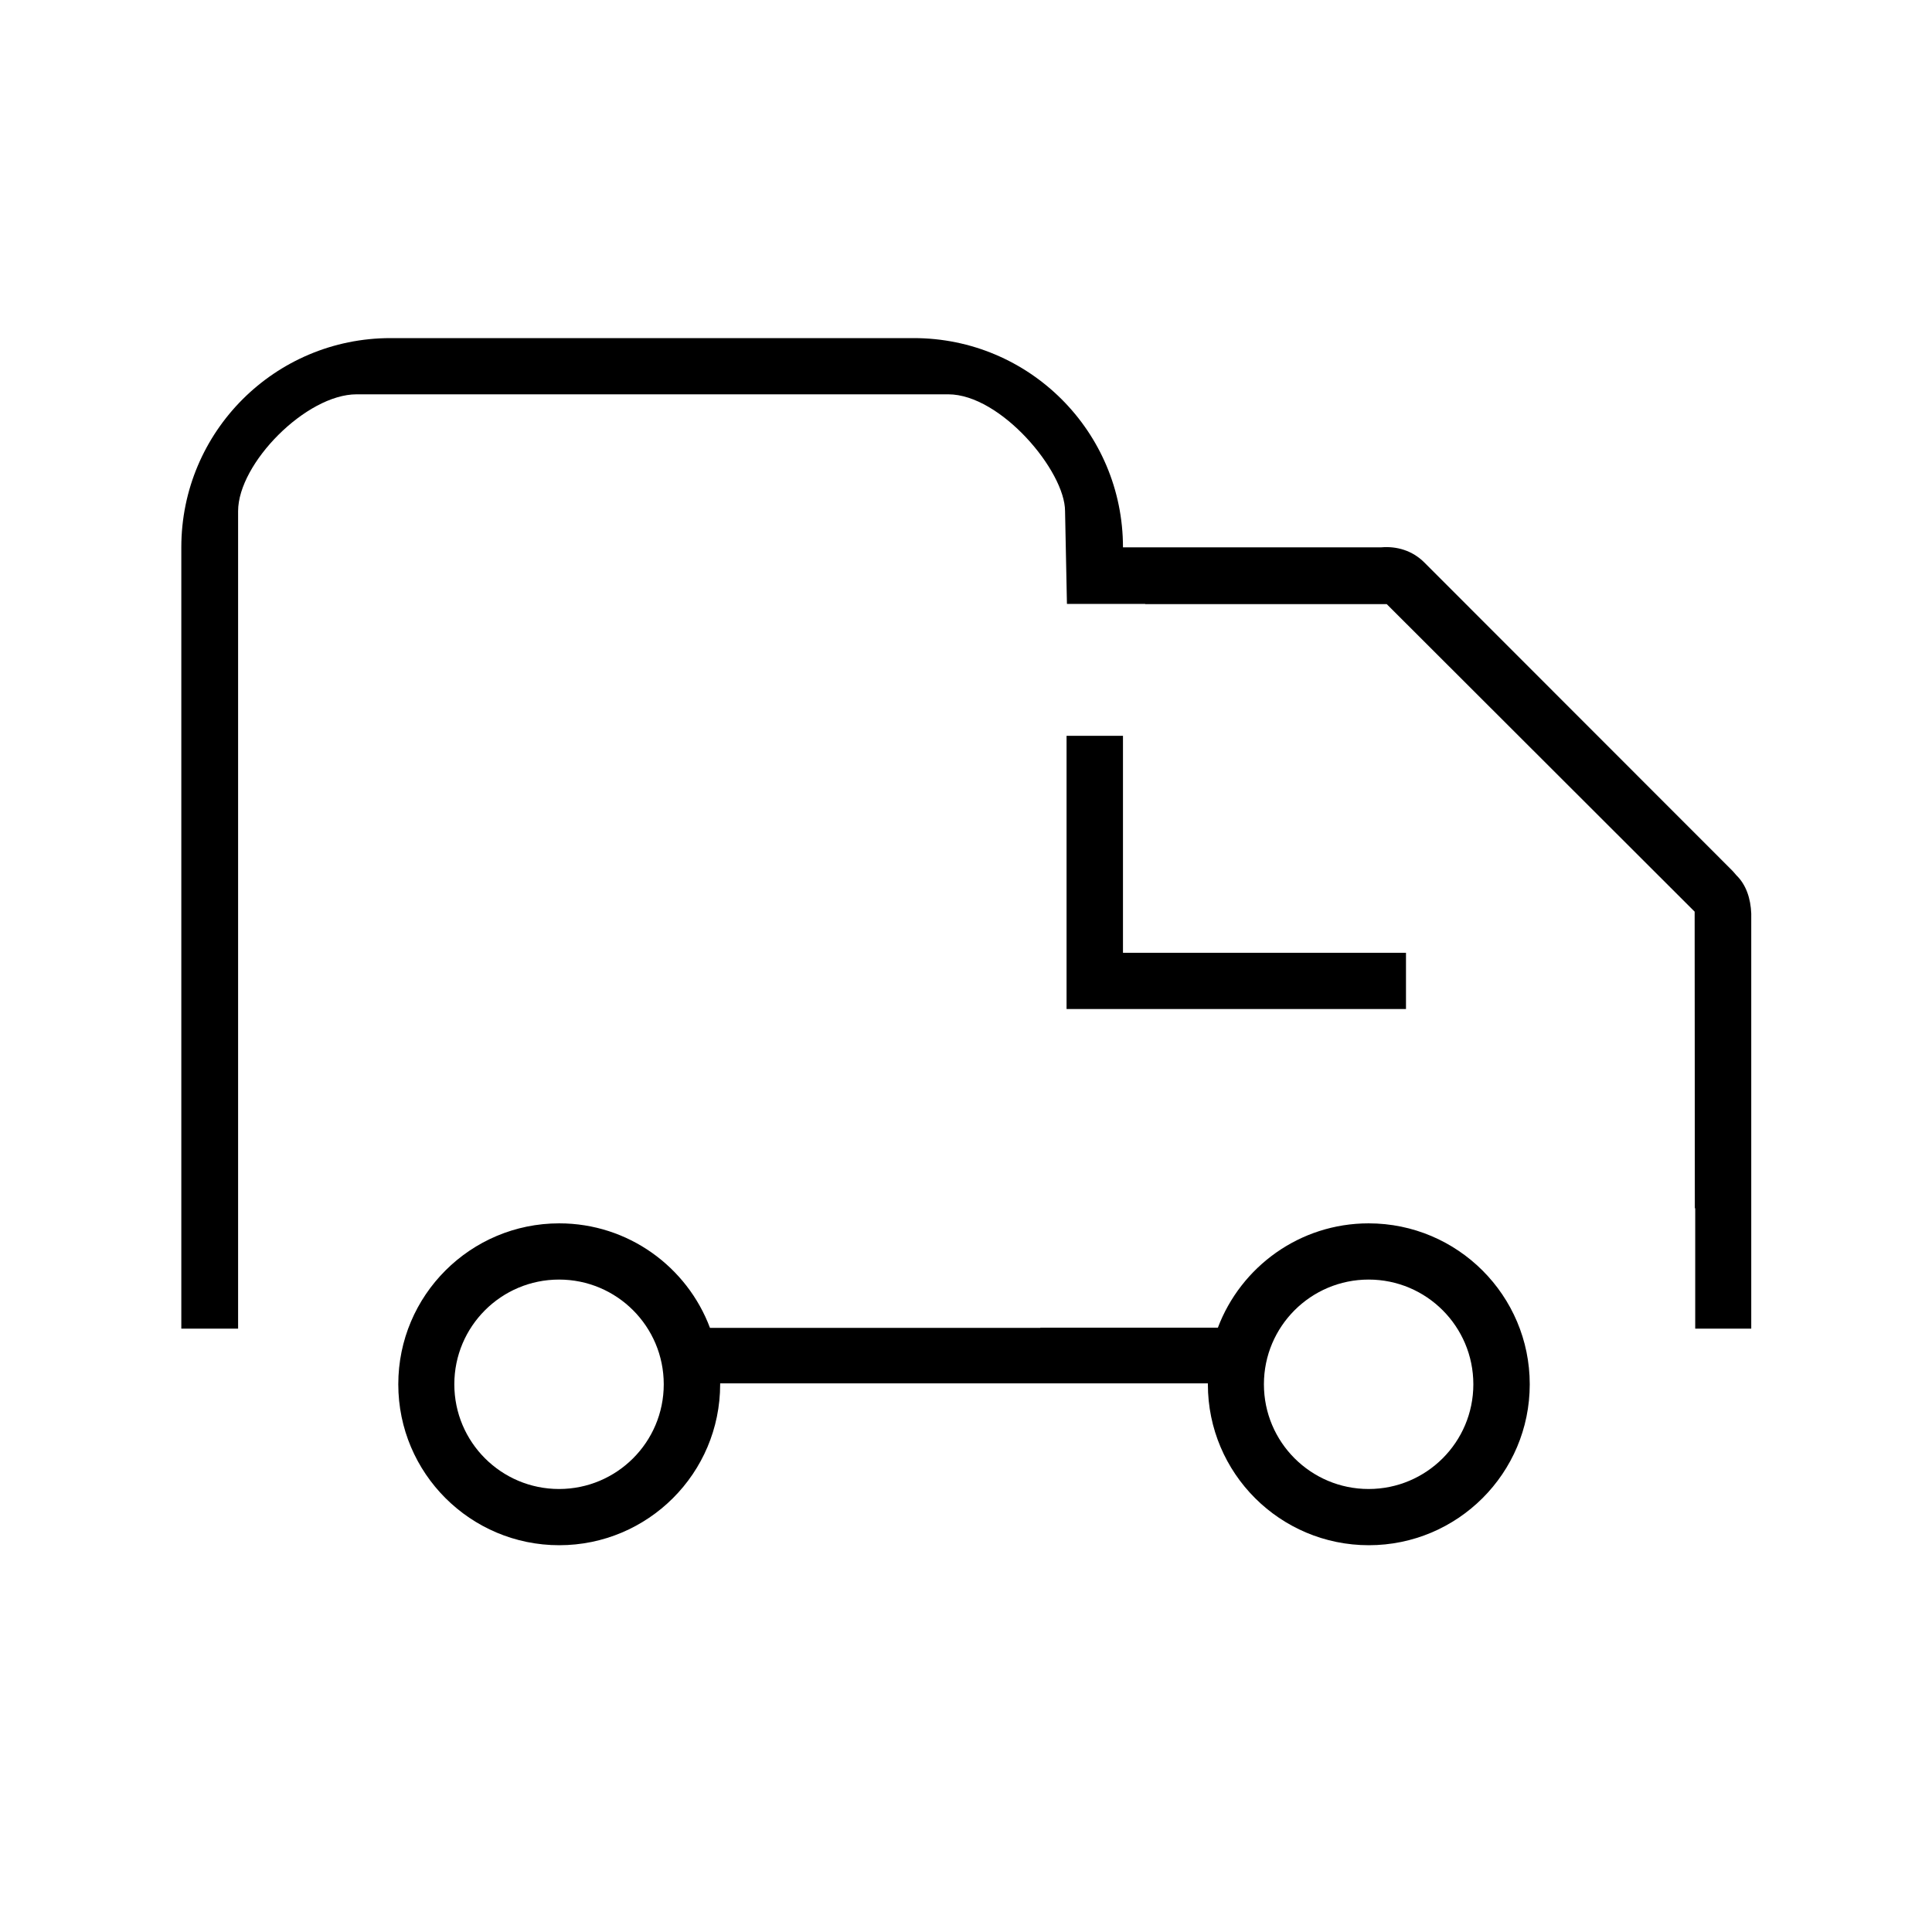
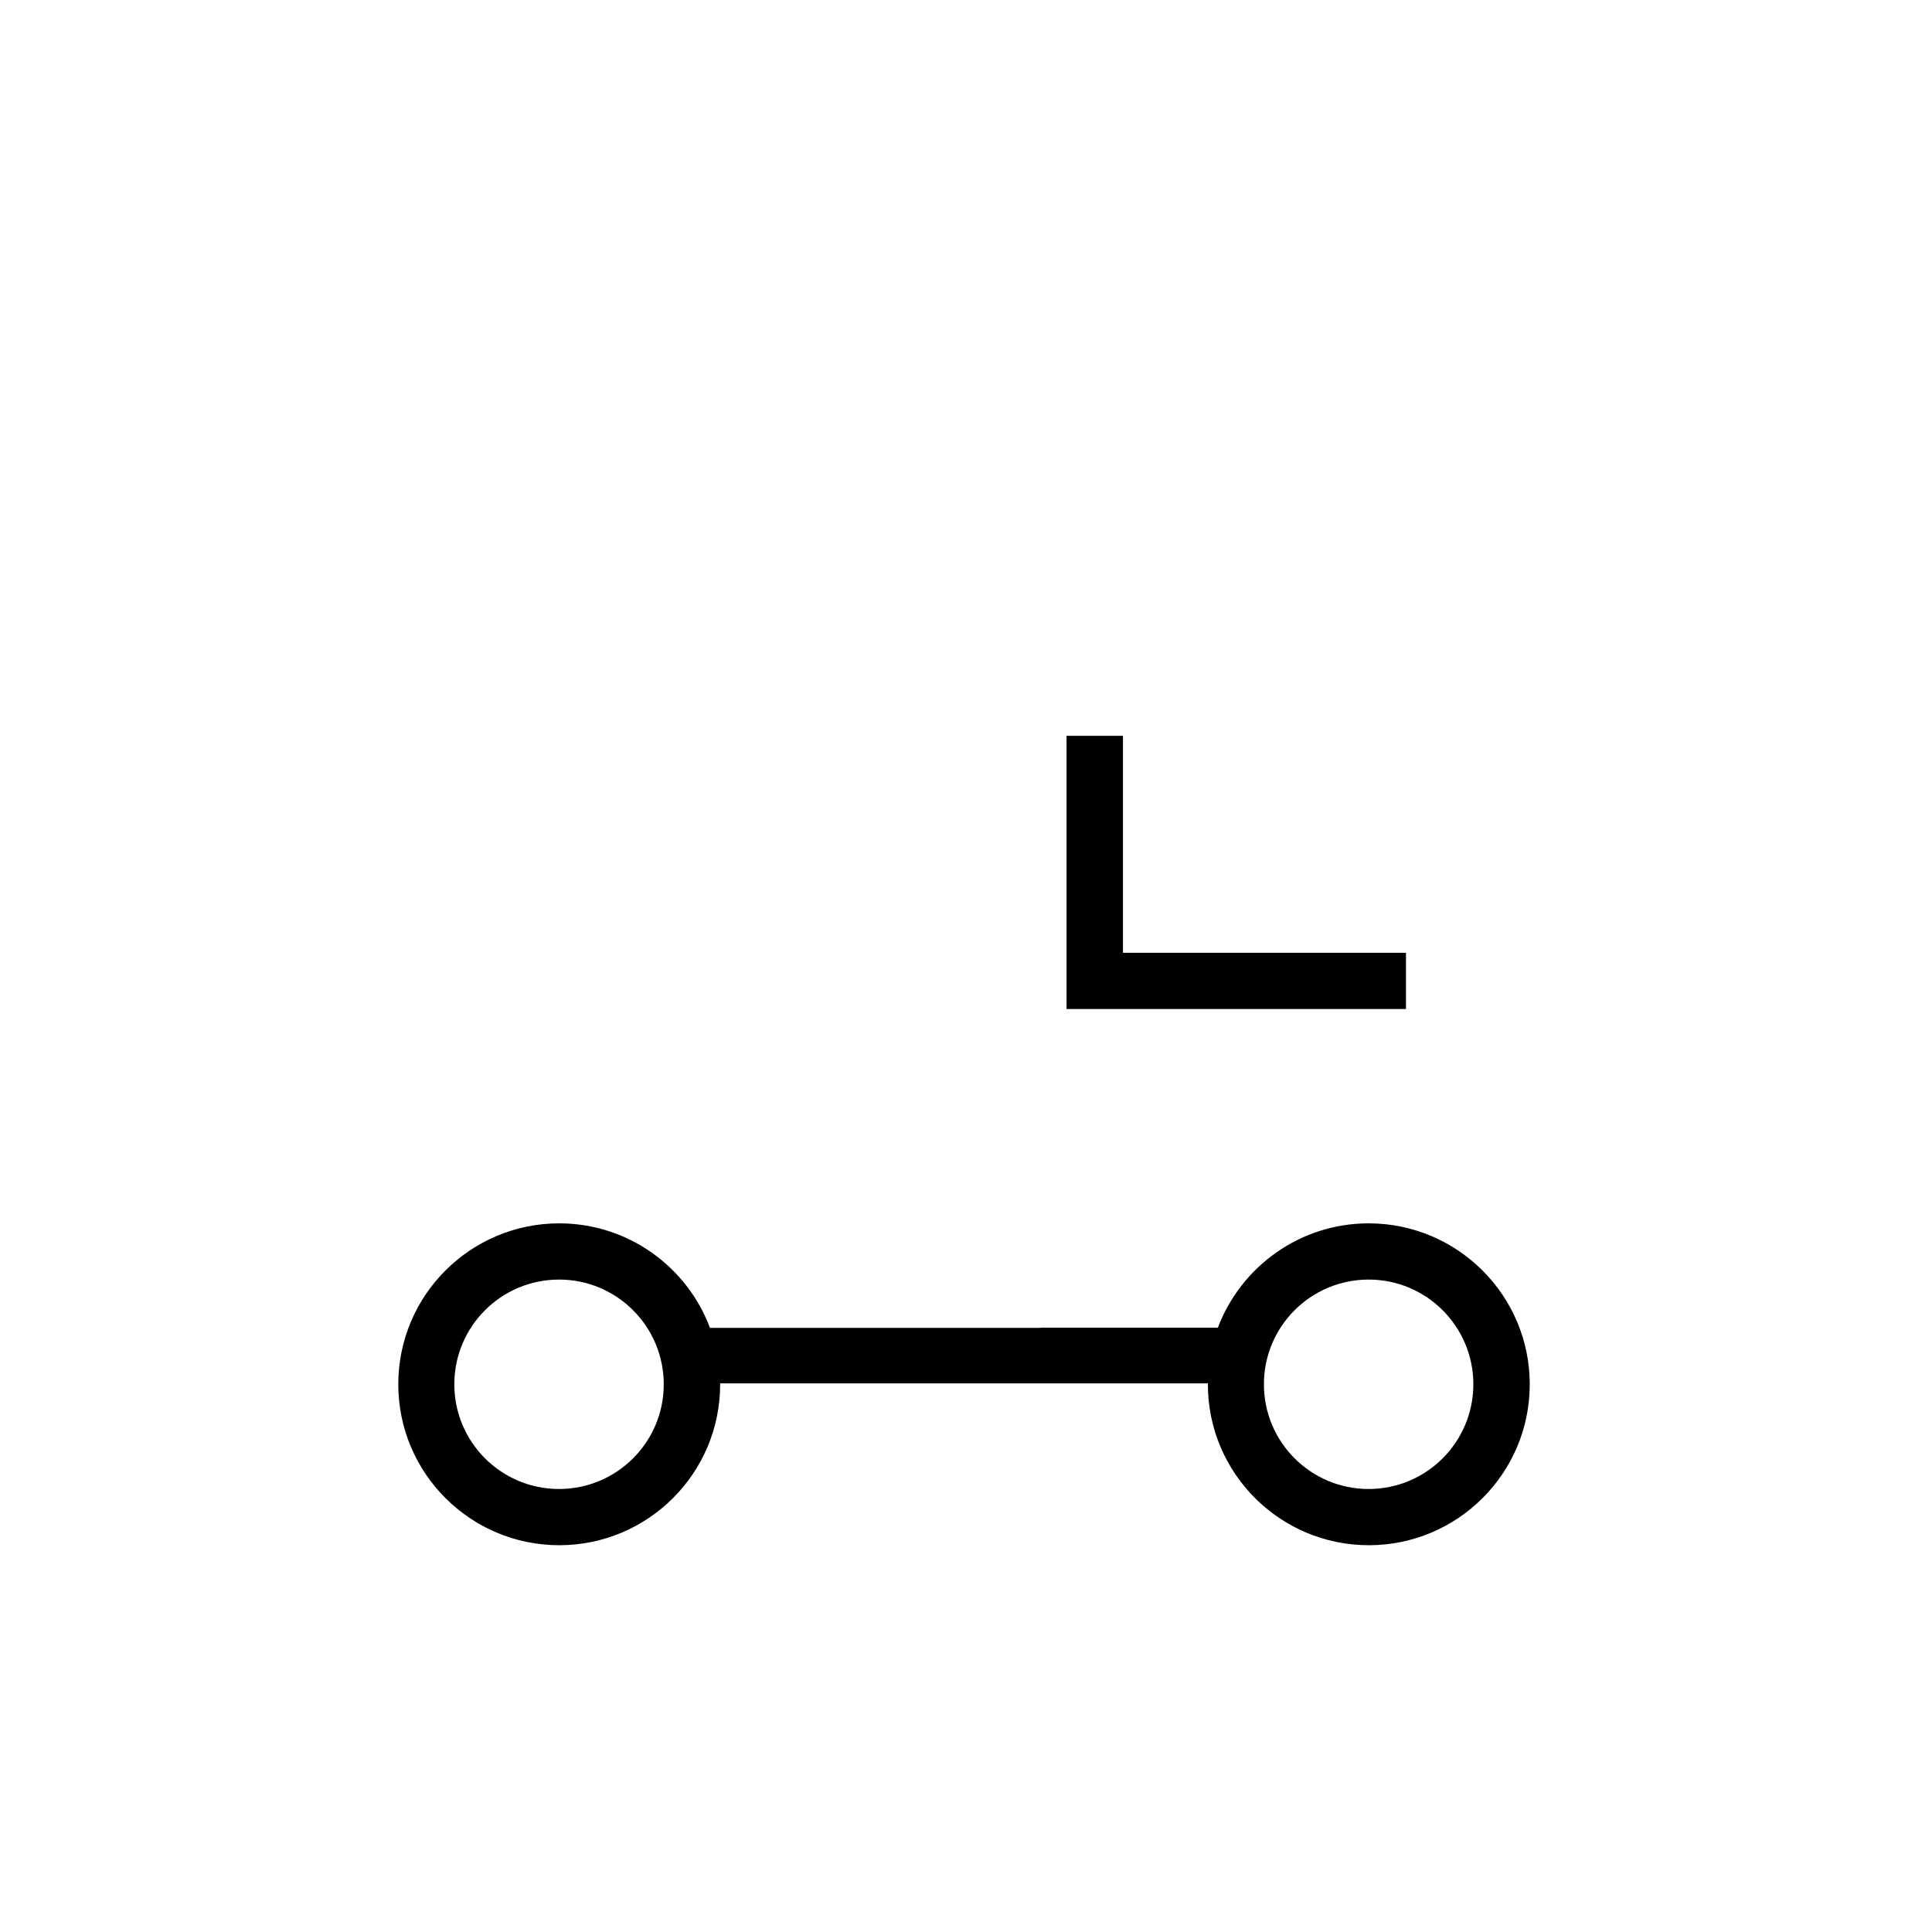
<svg xmlns="http://www.w3.org/2000/svg" t="1739157273688" class="icon" viewBox="0 0 1024 1024" version="1.1" p-id="86987" width="48" height="48">
  <path d="M725.4 648.4c-36.5 0-67.7 23-79.9 55.3h-94.1v0.1H376.3c-12.1-32.3-43.3-55.4-79.9-55.4-47 0-85.3 38.1-85.3 85.3s38.3 85.3 85.3 85.3 85.3-38.1 85.3-85.3v-0.5h258.5v0.5c0 47.2 38.3 85.3 85.3 85.3s85.3-38.1 85.3-85.3c0-47-38.2-85.3-85.4-85.3zM296.3 789.2c-30.6 0-55.5-24.8-55.5-55.5s24.9-55.5 55.5-55.5c30.7 0 55.5 24.9 55.5 55.5 0 30.7-24.9 55.5-55.5 55.5z m429.1 0c-30.6 0-55.5-24.8-55.5-55.5s24.9-55.5 55.5-55.5c30.7 0 55.5 24.9 55.5 55.5 0 30.7-24.9 55.5-55.5 55.5z" p-id="86988" fill="#000000" />
-   <path d="M920.3 463.9c-0.7-0.8-1.4-1.7-2.2-2.5L754.9 298.1c-6.3-6.3-14.6-8.7-22.8-8H595.2c0-61.3-49.6-110.9-110.9-110.9H207c-61.3 0-110.9 49.6-110.9 110.9v414.1h30.1V270.9c0-25.3 36.1-61.9 62.8-61.9h313.6c27.8 0 61.9 40.7 61.9 61.9l1 49.2H607v0.1h128l163.2 163 0.1 157.2h0.2v63.8h29.7v-220c-0.3-7.9-2.7-15.3-7.9-20.3z" p-id="86989" fill="#000000" />
  <path d="M565.3 390v144.8h179.9V505h-150V390z" p-id="86990" fill="#000000" />
</svg>